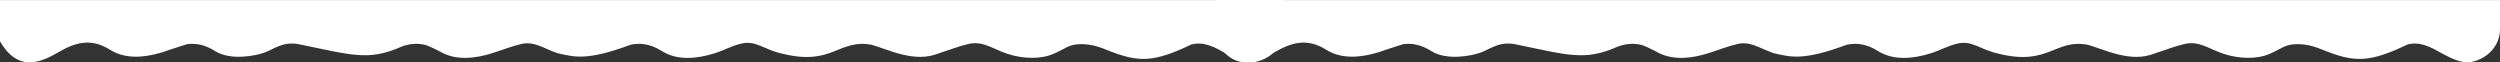
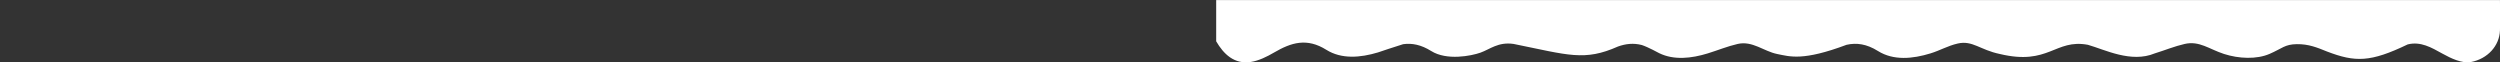
<svg xmlns="http://www.w3.org/2000/svg" width="1440" height="36" viewBox="0 0 1440 36" fill="none">
  <rect x="0" y="0" width="1440" height="36" fill="#333333" stroke="none" />
  <path d="M700.524 4.145L700.524 23.794C704.746 31.08 710.932 37.176 720.491 35.685C725.153 34.959 729.758 32.645 733.906 30.232C743.767 24.487 752.74 21.651 763.987 28.7C772.764 34.193 783.595 33.24 793.701 30.2C793.701 30.2 804.997 26.369 808.2 25.457C813.277 24.739 818.526 25.726 824.394 29.401C833.309 34.984 847.343 32.237 852.763 30.322C858.183 28.407 862.991 23.998 871.842 25.31C903.455 31.707 912.607 35.391 931.996 26.777C936.446 25.196 940.912 24.691 945.704 25.938C949.135 27.038 955.736 30.64 955.736 30.64C964.22 34.772 974.277 33.647 983.674 30.754C989.436 28.977 995.051 26.646 1000.91 25.31C1009.38 23.37 1016.02 29.572 1023.58 31.088C1031.13 32.604 1038.49 35.212 1063.65 25.799C1069.32 24.536 1075.14 25.261 1081.74 29.401C1090.66 34.984 1101.71 33.916 1111.96 30.754C1117.72 28.977 1121.82 26.41 1127.68 25.066C1136.15 23.126 1140.51 28.741 1151.86 31.088C1180.26 37.901 1183.58 22.286 1202.6 25.799C1212.37 28.562 1227.45 36.426 1241.14 30.754C1246.91 28.977 1252.52 26.646 1258.38 25.31C1266.85 23.37 1272.46 28.317 1281.05 31.088C1289.63 33.859 1299.86 34.25 1307.26 31.047C1314.66 27.845 1316.02 25.53 1322.93 25.432C1329.83 25.334 1334.74 27.404 1340.29 29.646C1356.64 35.913 1365.35 35.913 1386.82 25.587C1394.26 23.721 1400.43 27.331 1406.83 30.884C1411.77 33.631 1418.22 36.687 1423.24 35.734C1432.85 33.908 1439.66 26.427 1439.98 17.543C1440.13 13.313 1439.98 0.054 1439.98 0.054L700.524 0.054L700.524 4.145Z" fill="white" />
-   <path d="M2.77715e-06 4.145L1.05936e-06 23.794C4.222 31.08 10.407 37.176 19.967 35.685C24.629 34.959 29.233 32.645 33.382 30.232C43.243 24.487 52.216 21.651 63.463 28.7C72.24 34.193 83.071 33.24 93.177 30.2C93.177 30.2 104.473 26.369 107.676 25.457C112.753 24.739 118.001 25.726 123.869 29.401C132.785 34.984 146.819 32.237 152.239 30.322C157.659 28.407 162.467 23.998 171.318 25.31C202.931 31.707 212.083 35.391 231.472 26.777C235.921 25.196 240.388 24.691 245.18 25.937C248.611 27.038 255.212 30.64 255.212 30.64C263.696 34.772 273.753 33.647 283.15 30.754C288.912 28.977 294.527 26.646 300.387 25.31C308.854 23.37 315.496 29.572 323.051 31.088C330.606 32.604 337.966 35.212 363.124 25.799C368.796 24.536 374.615 25.261 381.217 29.401C390.133 34.984 401.184 33.916 411.436 30.754C417.198 28.977 421.298 26.41 427.157 25.065C435.625 23.126 439.985 28.741 451.338 31.088C479.732 37.901 483.057 22.286 502.079 25.799C511.85 28.562 526.928 36.426 540.619 30.754C546.381 28.977 551.996 26.646 557.856 25.31C566.324 23.37 571.931 28.317 580.521 31.088C589.111 33.859 599.339 34.25 606.739 31.047C614.139 27.845 615.5 25.53 622.403 25.432C629.306 25.334 634.212 27.404 639.762 29.646C656.119 35.913 664.823 35.913 686.298 25.587C693.738 23.721 699.908 27.331 706.305 30.884C711.244 33.631 717.699 36.687 722.719 35.734C732.328 33.908 739.133 26.426 739.459 17.543C739.606 13.313 739.459 0.054 739.459 0.054L3.13482e-06 0.054L2.77715e-06 4.145Z" fill="white" />
</svg>